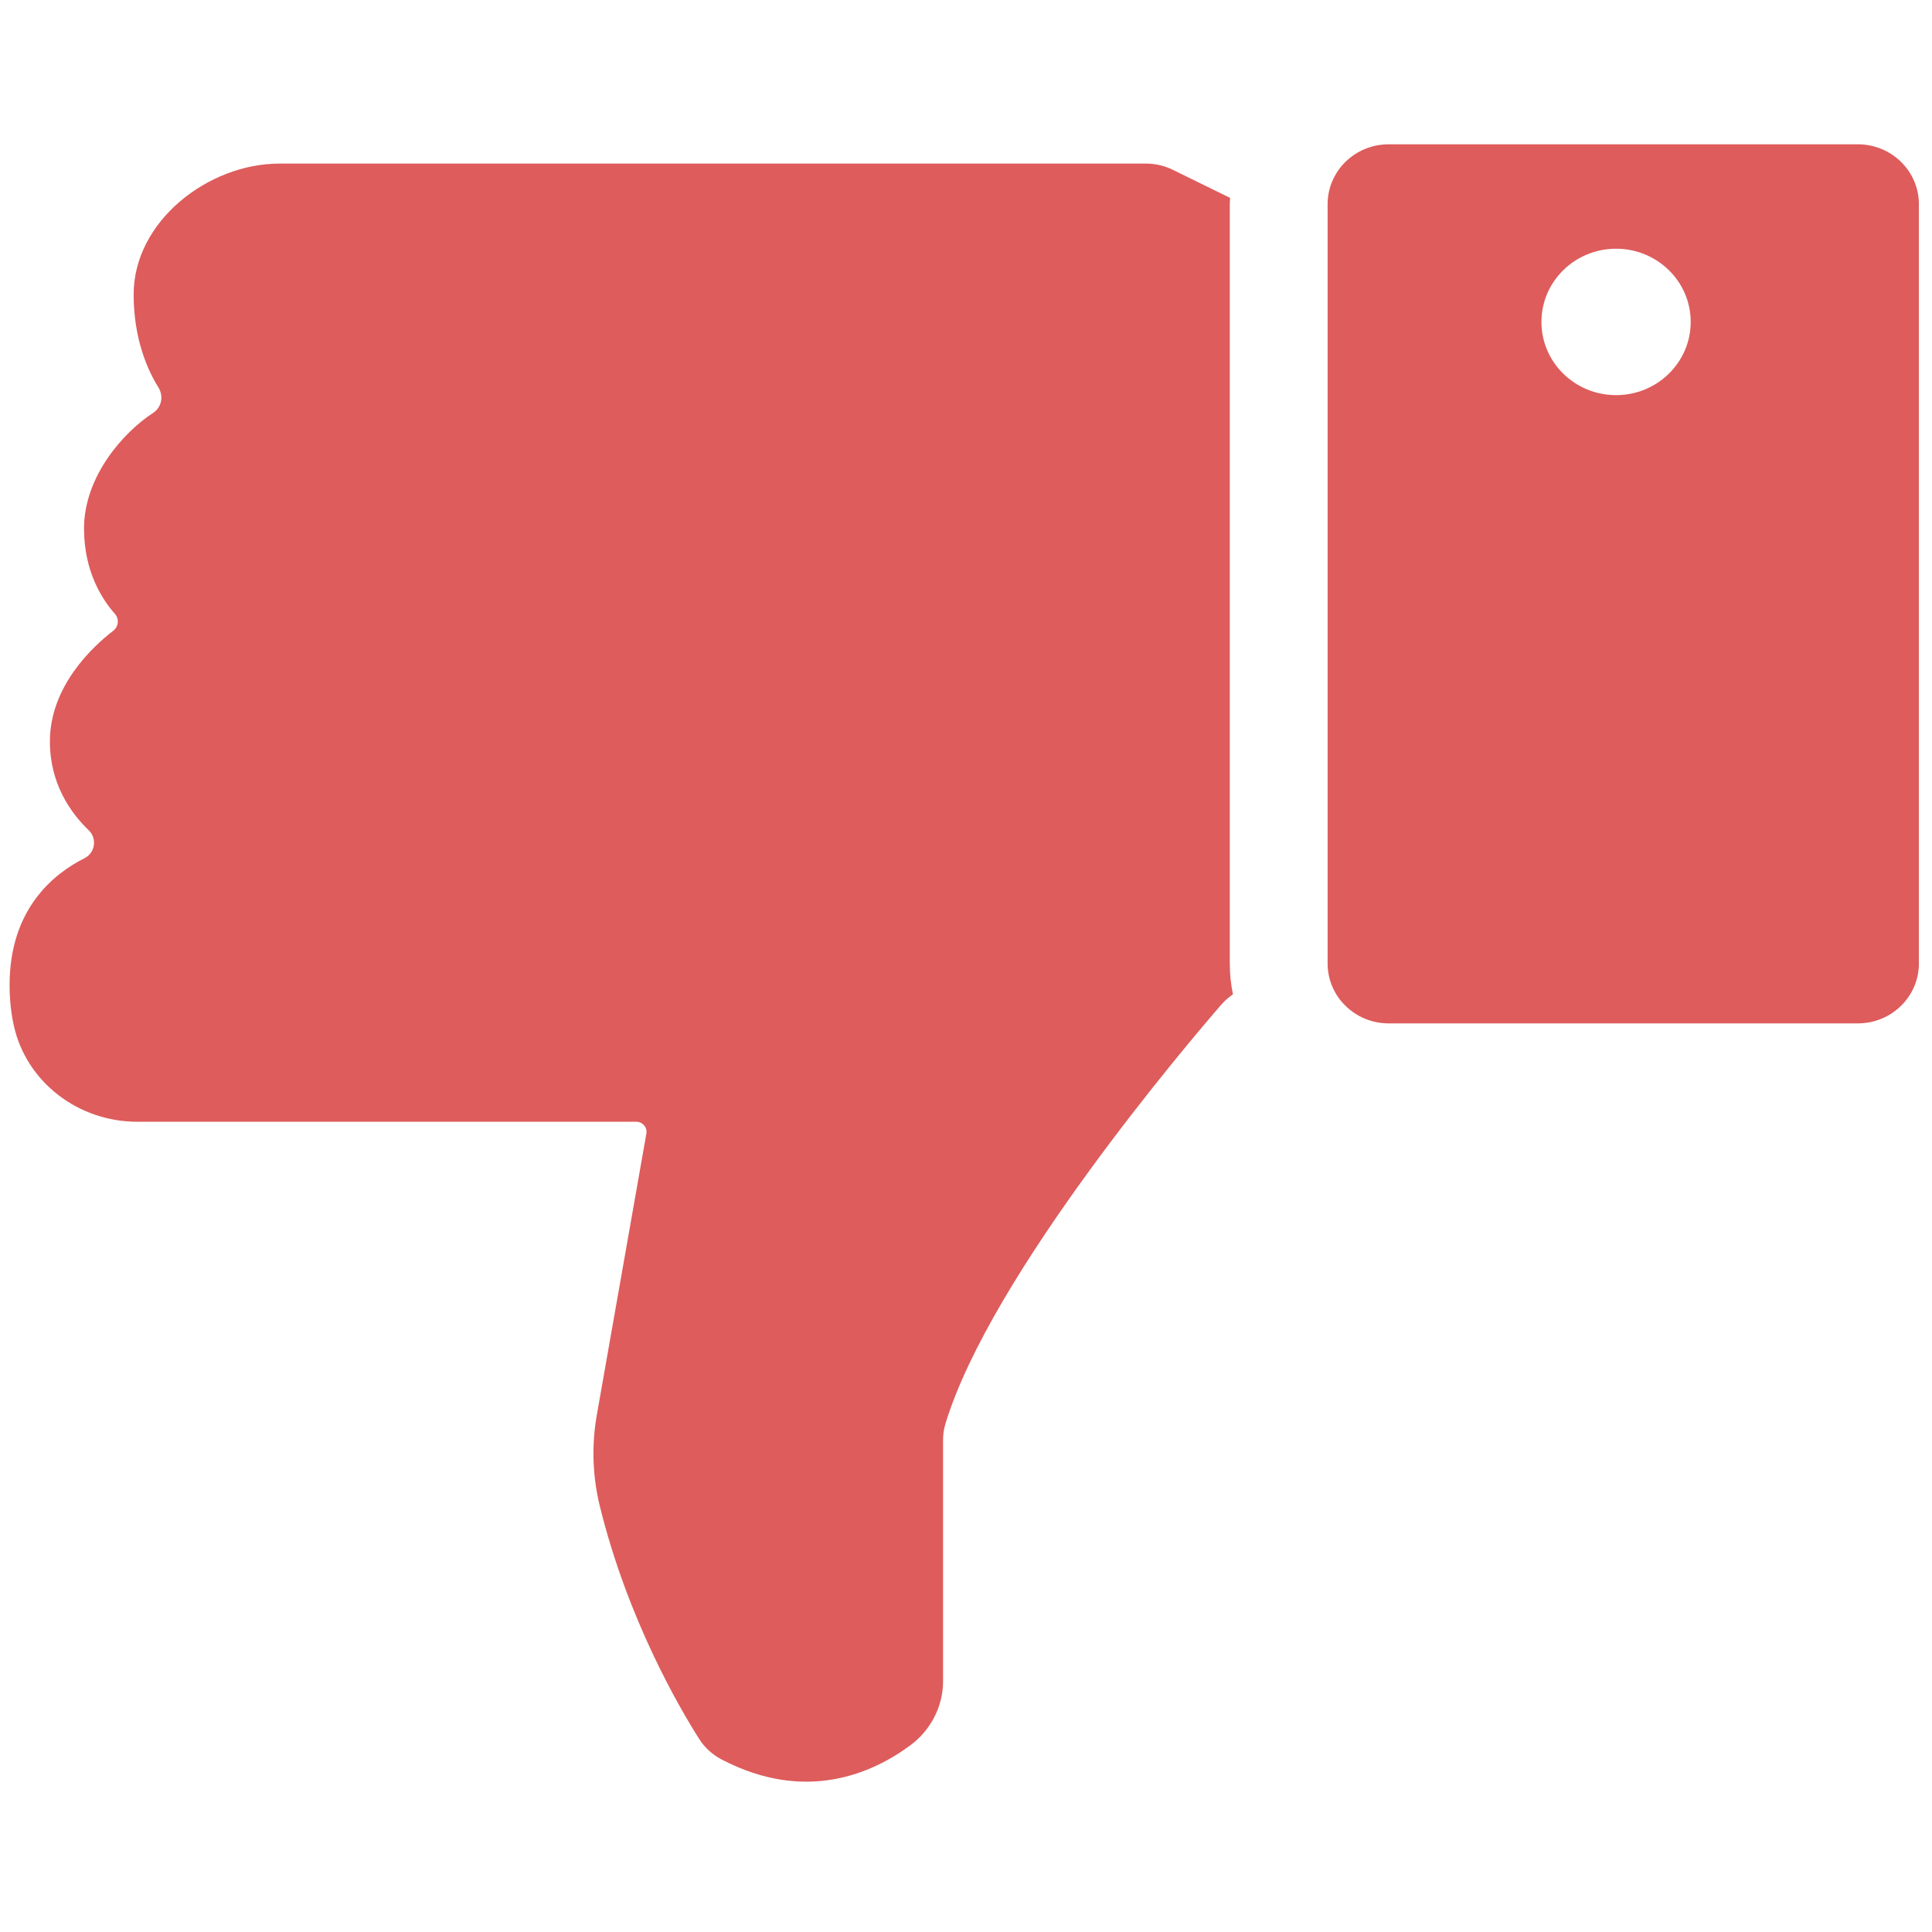
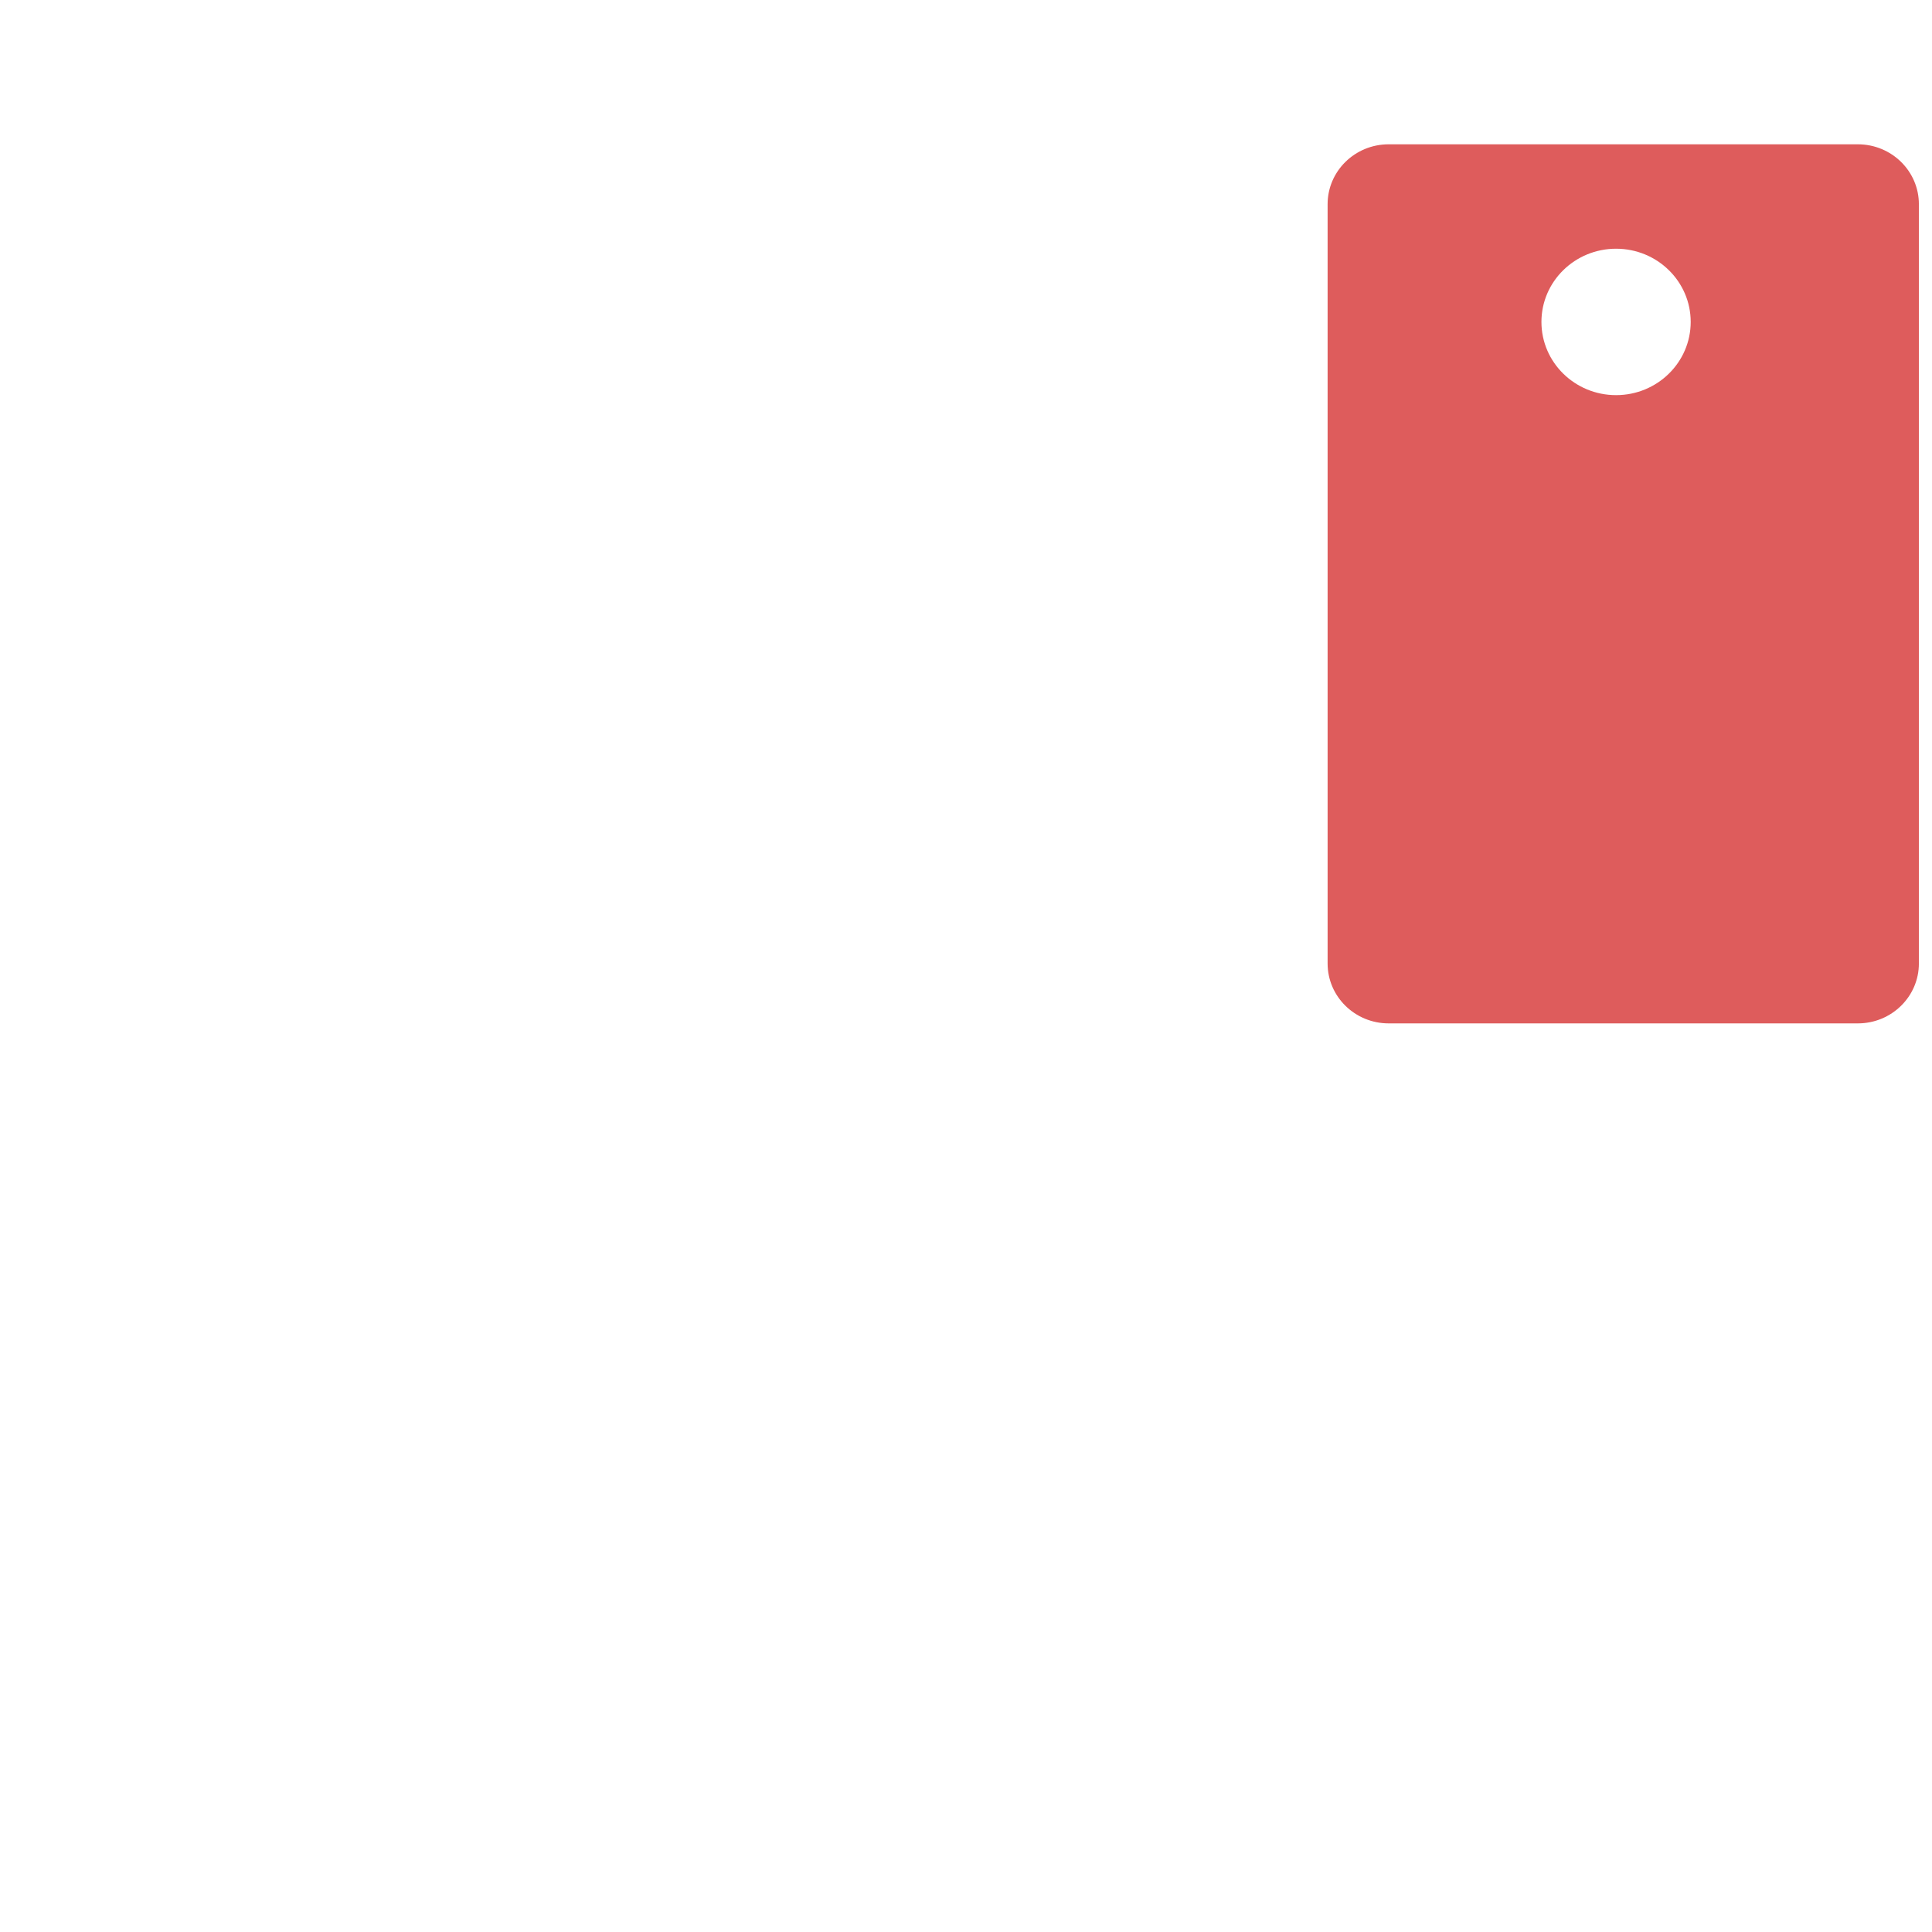
<svg xmlns="http://www.w3.org/2000/svg" version="1.1" id="圖層_1" x="0px" y="0px" viewBox="0 0 300 300" style="enable-background:new 0 0 300 300;" xml:space="preserve">
  <g>
    <g>
-       <path class="st0" d="M13.098,133.279c-4.707,2.355-11.607,7.824-11.607,19.652c0,2.381,0.246,4.504,0.672,6.396    c1.968,8.738,10.021,14.859,19.144,14.859h77.488c0.991,0,1.742,0.876,1.574,1.833l-7.699,43.719    c-0.827,4.699-0.665,9.522,0.476,14.157c4.325,17.56,12.336,31.272,15.43,36.144c0.854,1.345,2.068,2.437,3.494,3.182    c13.08,6.826,23.484,2.09,29.287-2.213c3.19-2.366,5.082-6.035,5.082-9.958v-37.405c0-0.85,0.104-1.691,0.35-2.506    c6.984-23.18,38.013-59.556,42.84-65.122c0.42-0.485,0.883-0.913,1.397-1.301l0.423-0.319c-0.318-1.547-0.489-3.146-0.489-4.784    V31.706c0-0.33,0.037-0.651,0.05-0.977l-8.911-4.37c-1.283-0.629-2.698-0.957-4.133-0.957H43.386    c-11.076,0-22.633,8.974-22.633,20.31c0,6.938,2.165,11.753,3.844,14.445c0.837,1.341,0.512,3.089-0.823,3.959    c-4.601,2.999-10.727,9.85-10.727,17.966c0,6.786,2.93,11.141,4.781,13.214c0.713,0.799,0.597,2-0.255,2.656    c-3.225,2.489-9.824,8.627-9.824,17.193c0,6.617,3.282,11.142,6.014,13.762C15.118,130.205,14.785,132.436,13.098,133.279z" fill="#DE5C5C" />
      <path class="st0" d="M215.631,158.911h72.852c5.236,0,9.48-4.163,9.48-9.298V31.706c0-5.135-4.244-9.298-9.48-9.298h-72.852    c-5.236,0-9.48,4.163-9.48,9.298v117.907C206.151,154.748,210.395,158.911,215.631,158.911z M250.942,38.621    c6.401,0,11.589,5.089,11.589,11.368s-5.189,11.368-11.589,11.368c-6.4,0-11.589-5.089-11.589-11.368    S244.542,38.621,250.942,38.621z" fill="#DE5C5C" />
    </g>
  </g>
</svg>